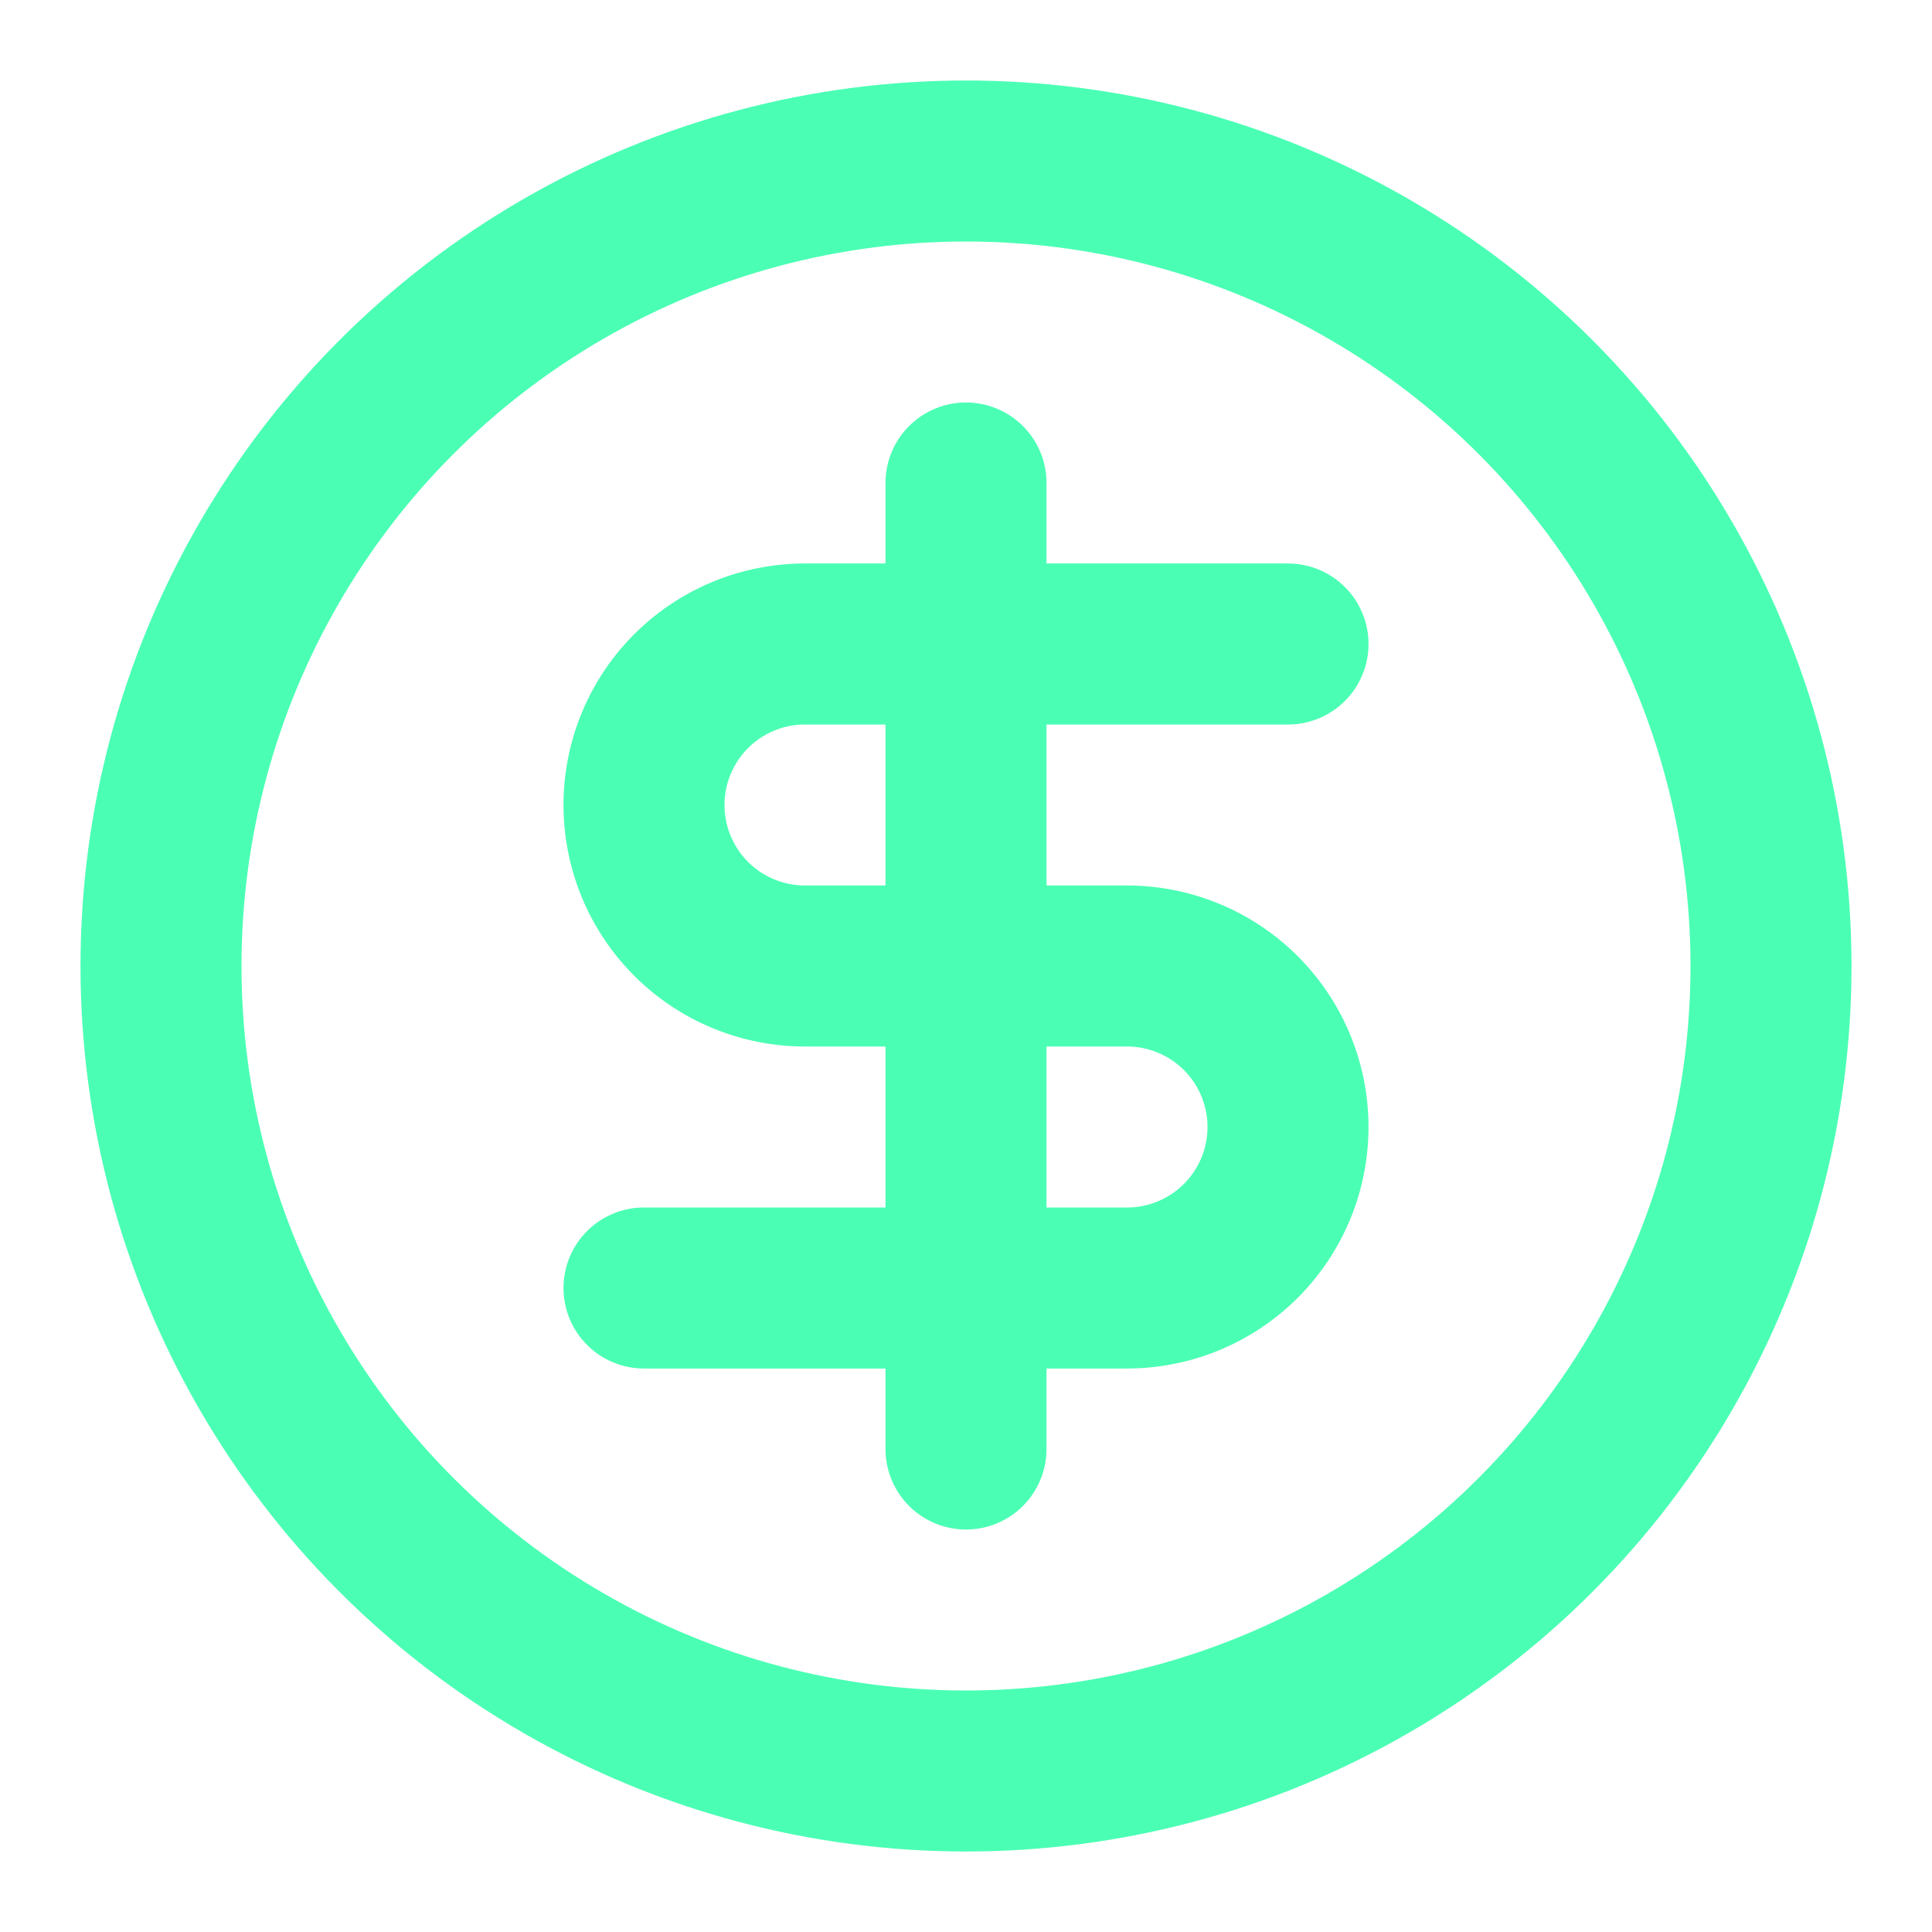
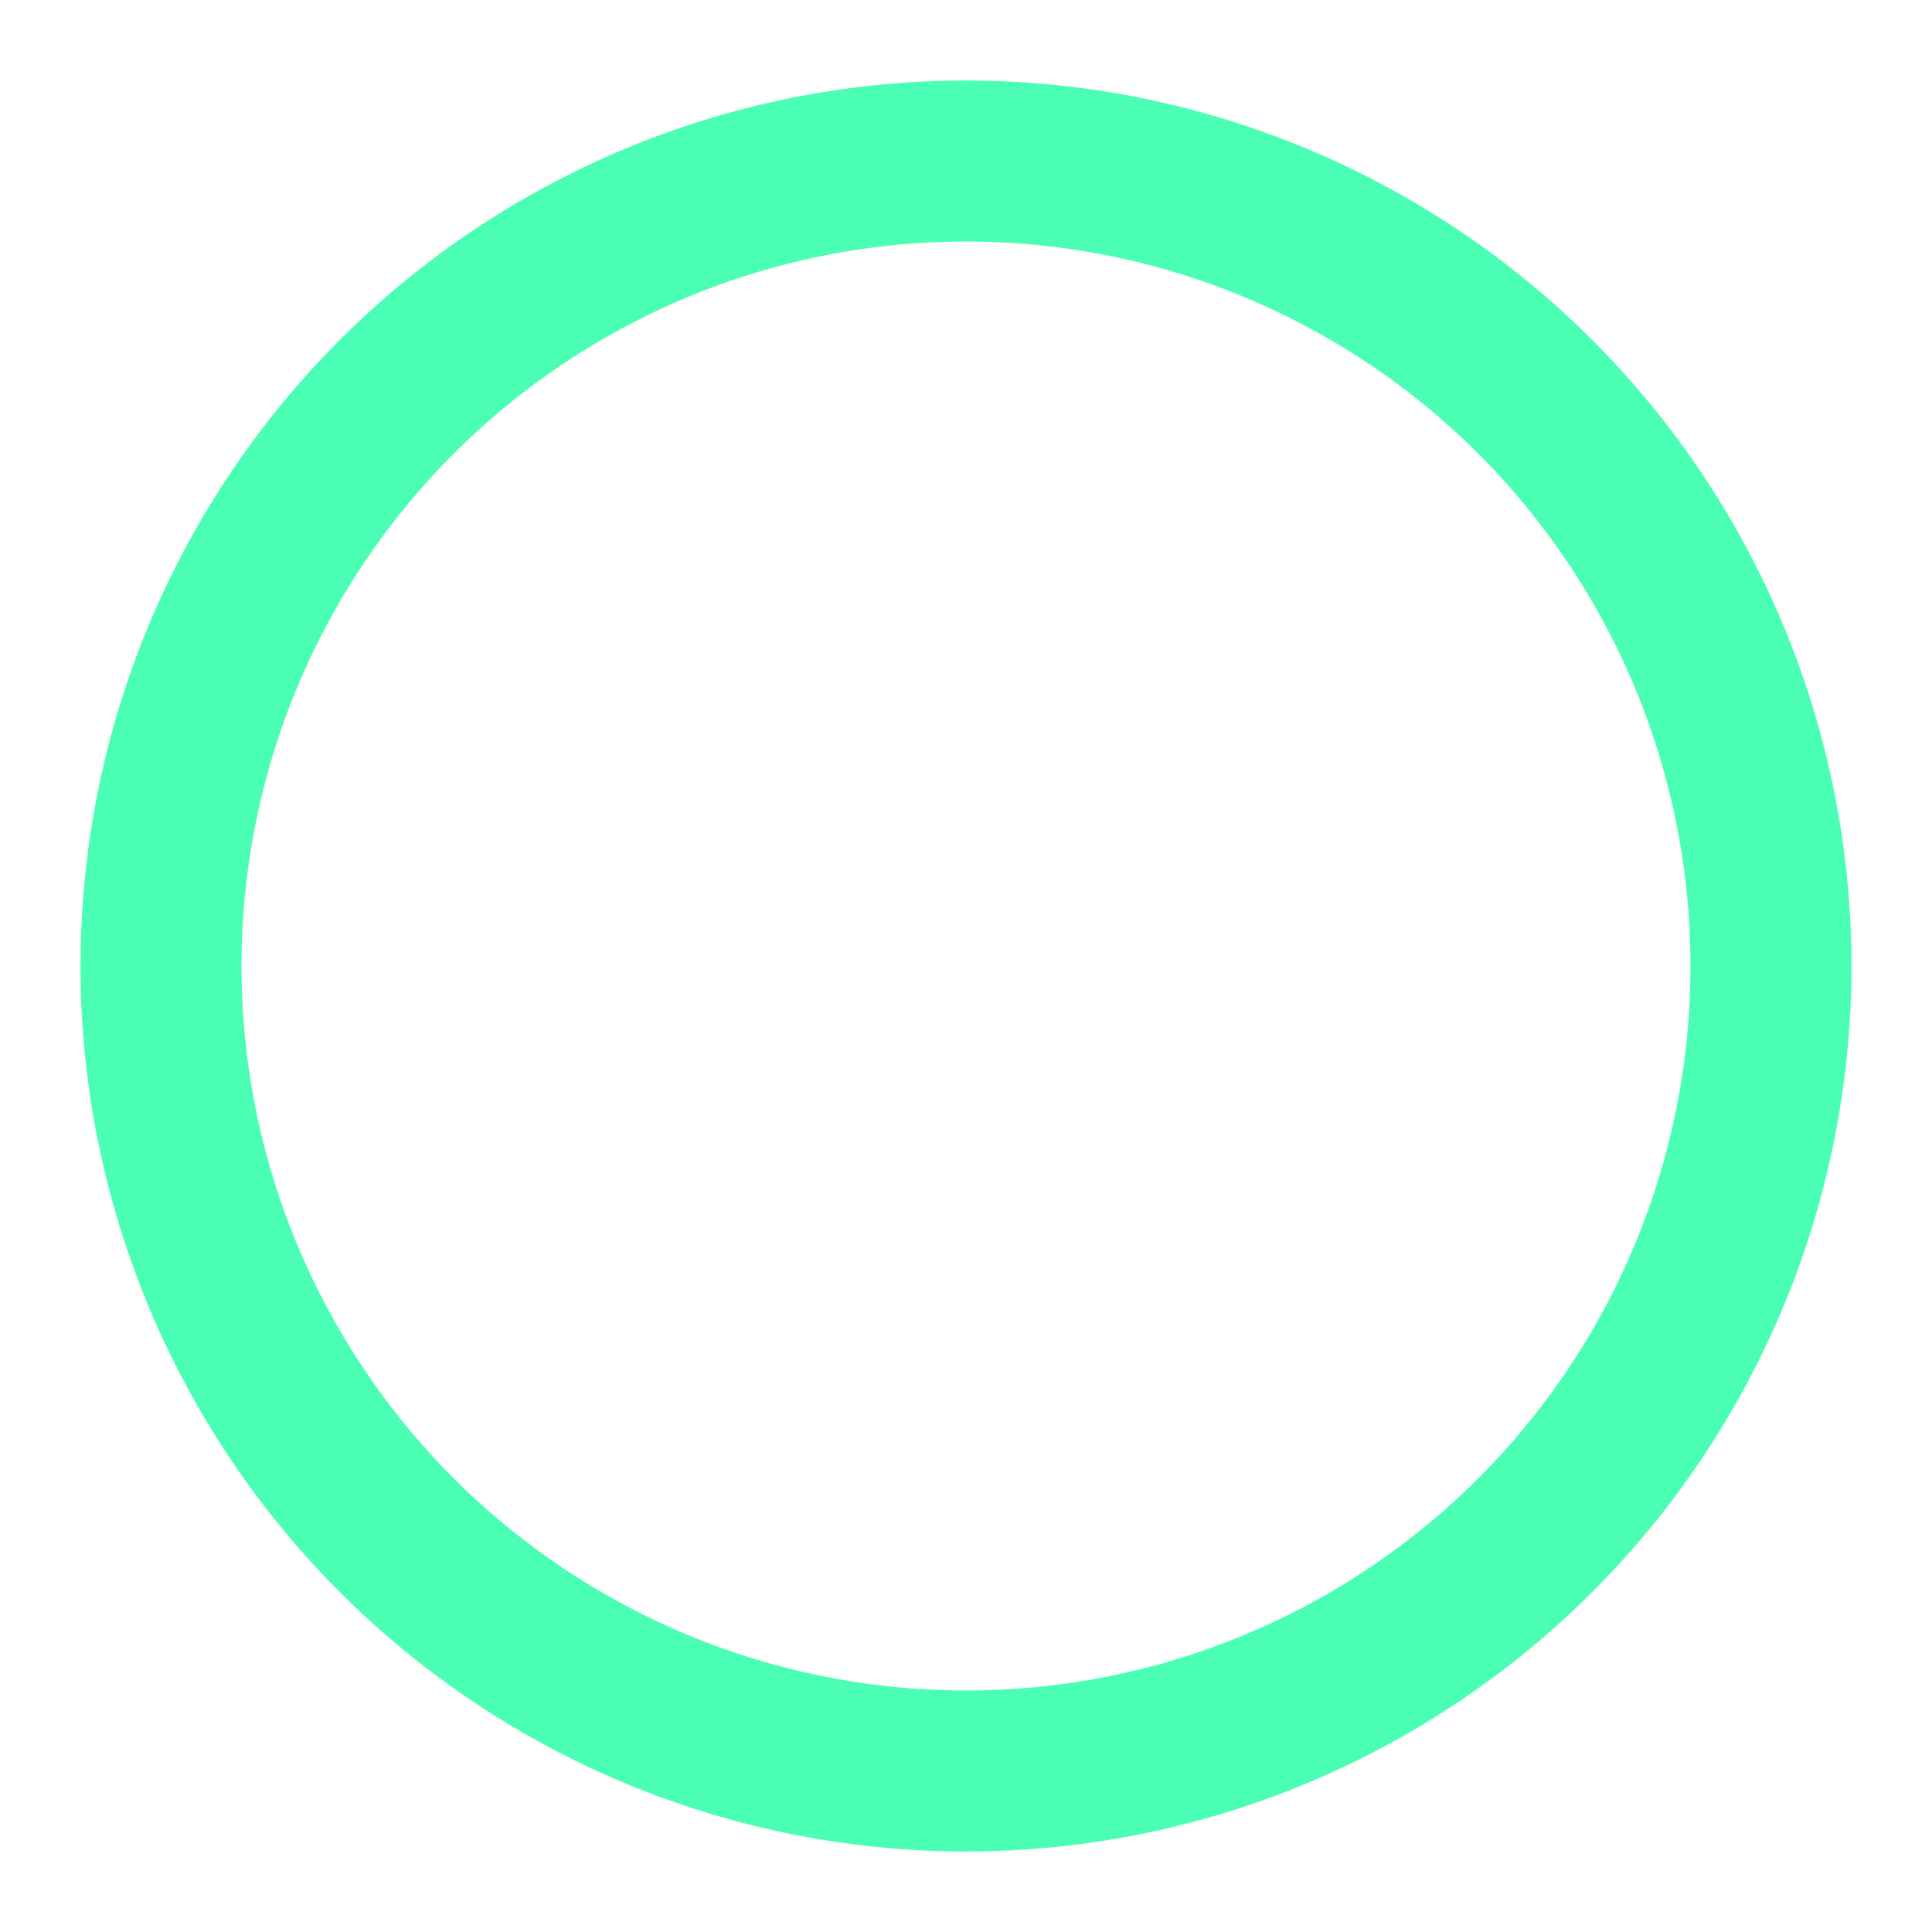
<svg xmlns="http://www.w3.org/2000/svg" width="24" height="24" fill="none" stroke="#4AFFB4" stroke-linecap="round" stroke-linejoin="round" stroke-width="2" class="lucide lucide-circle-dollar-sign-icon lucide-circle-dollar-sign">
  <circle cx="12" cy="12" r="10" />
-   <path d="M16 8h-6a2 2 0 1 0 0 4h4a2 2 0 1 1 0 4H8m4 2V6" />
</svg>